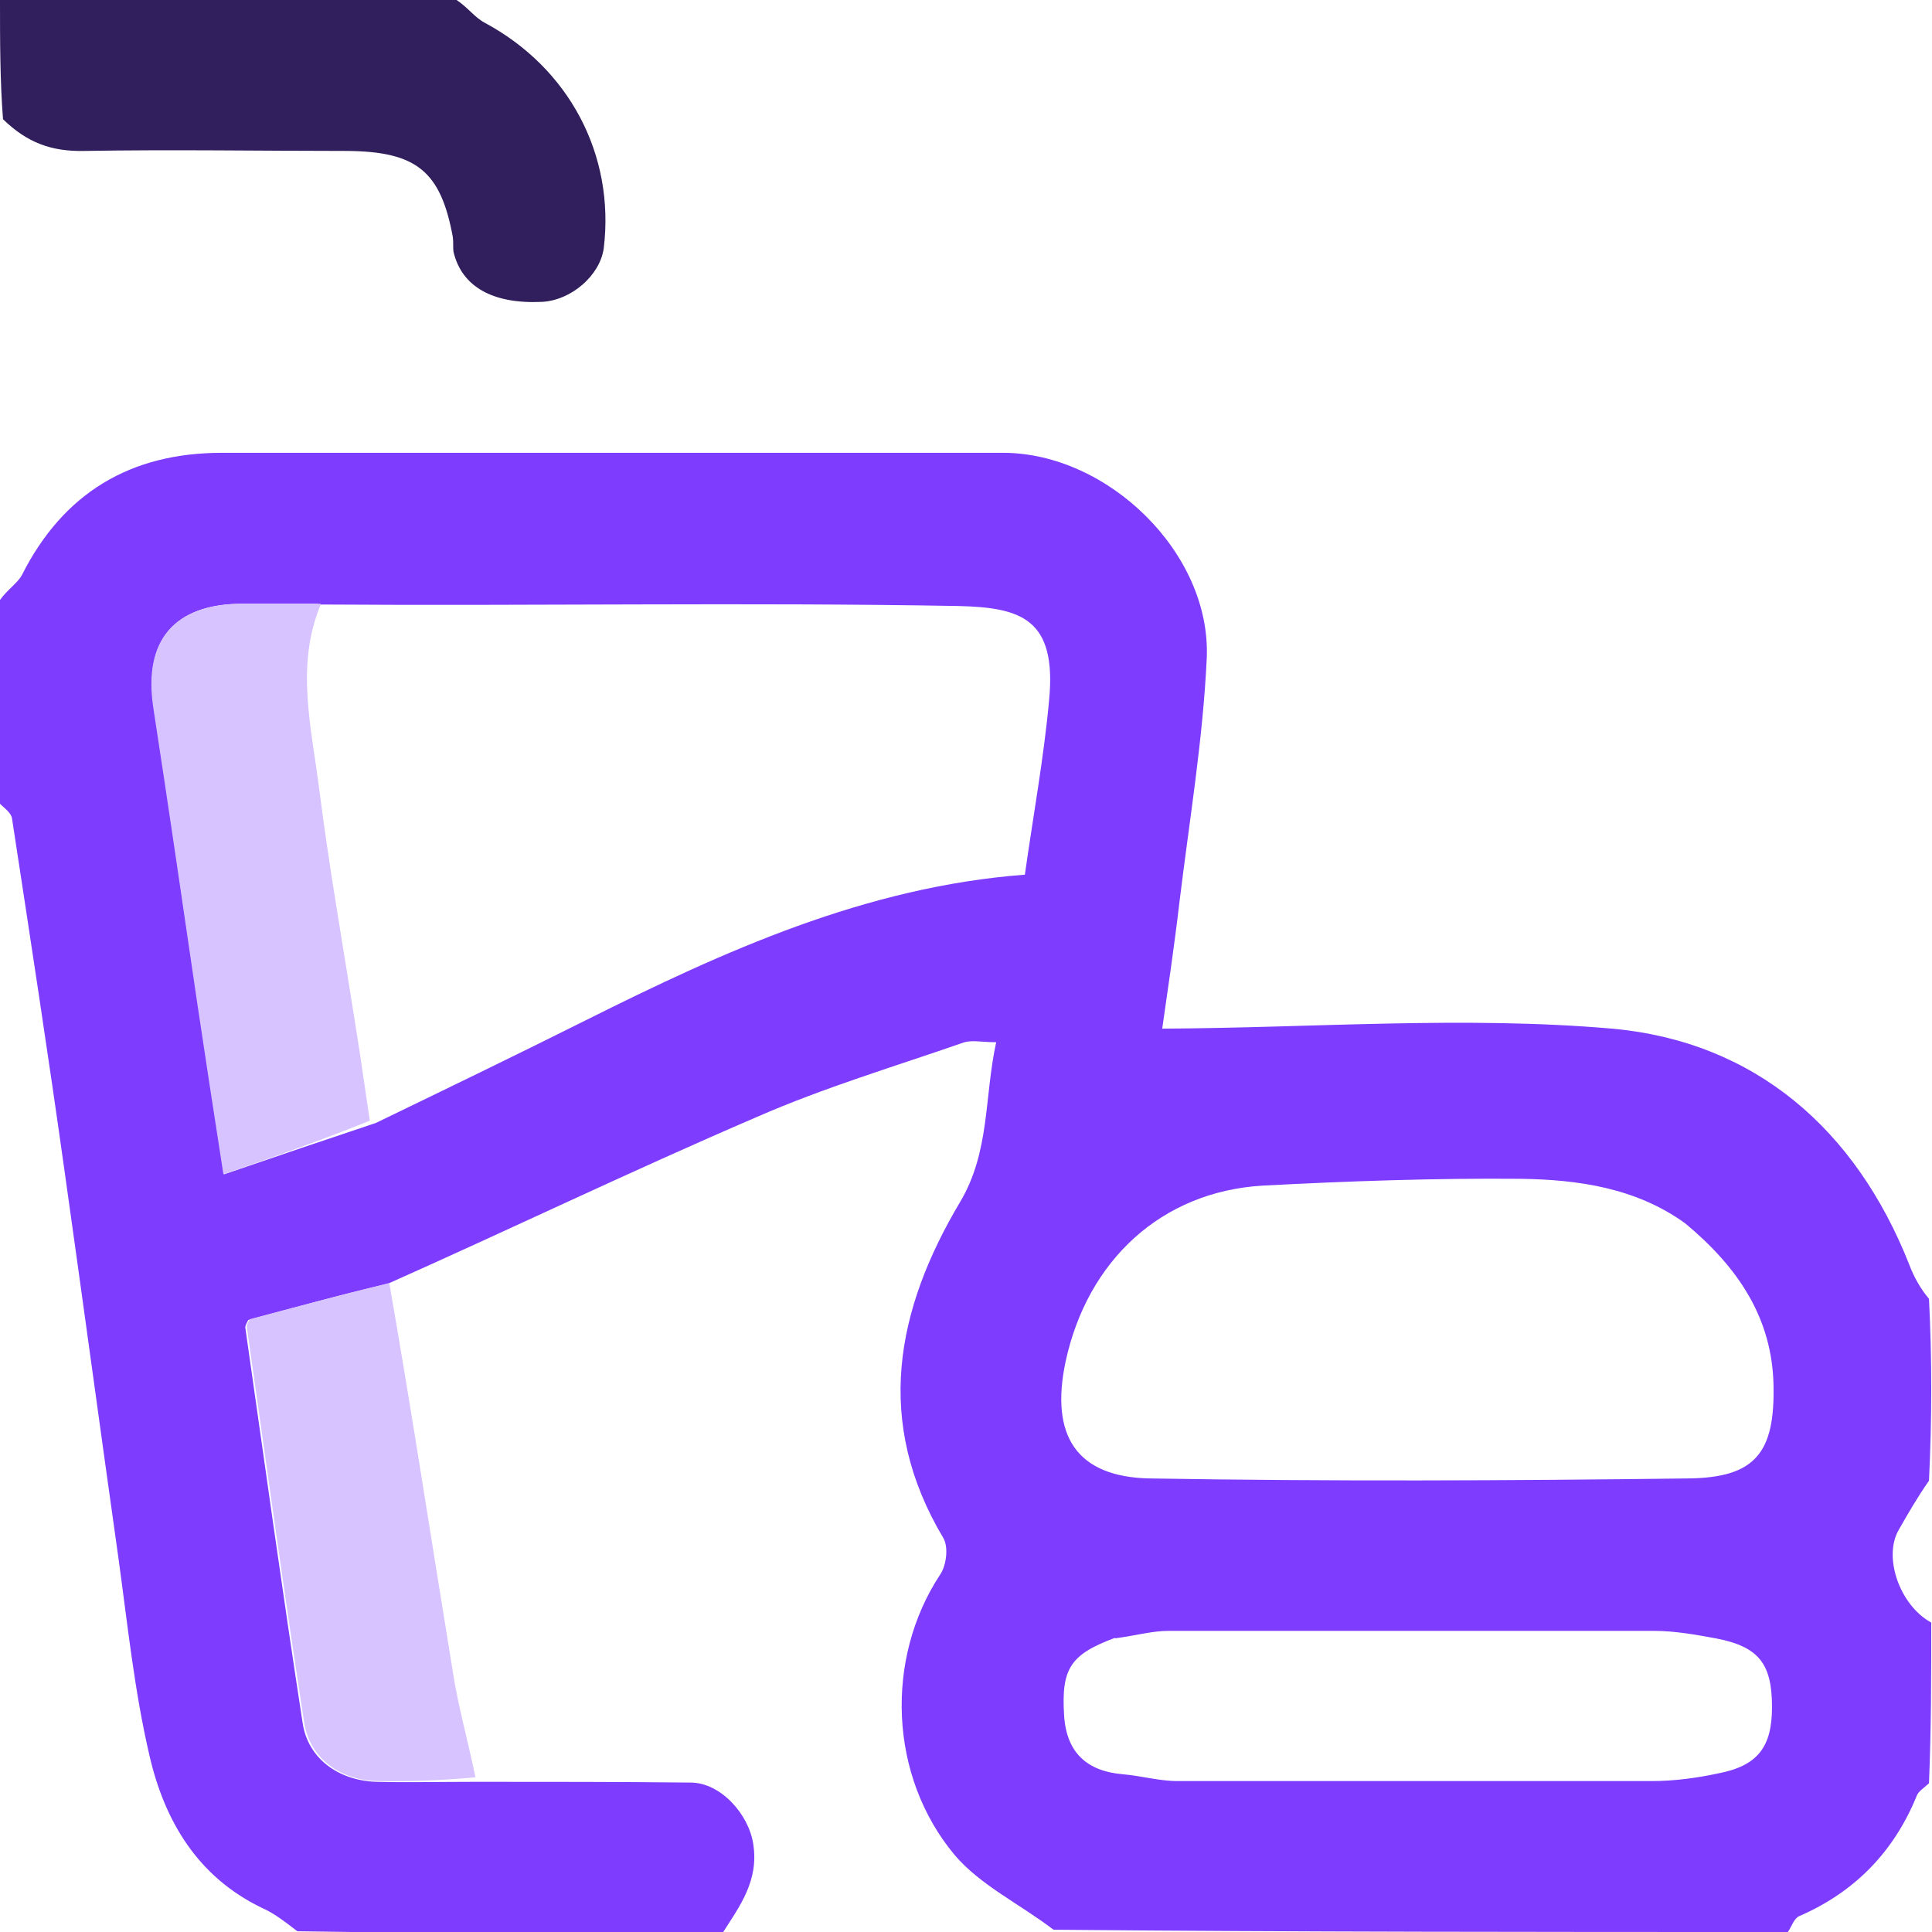
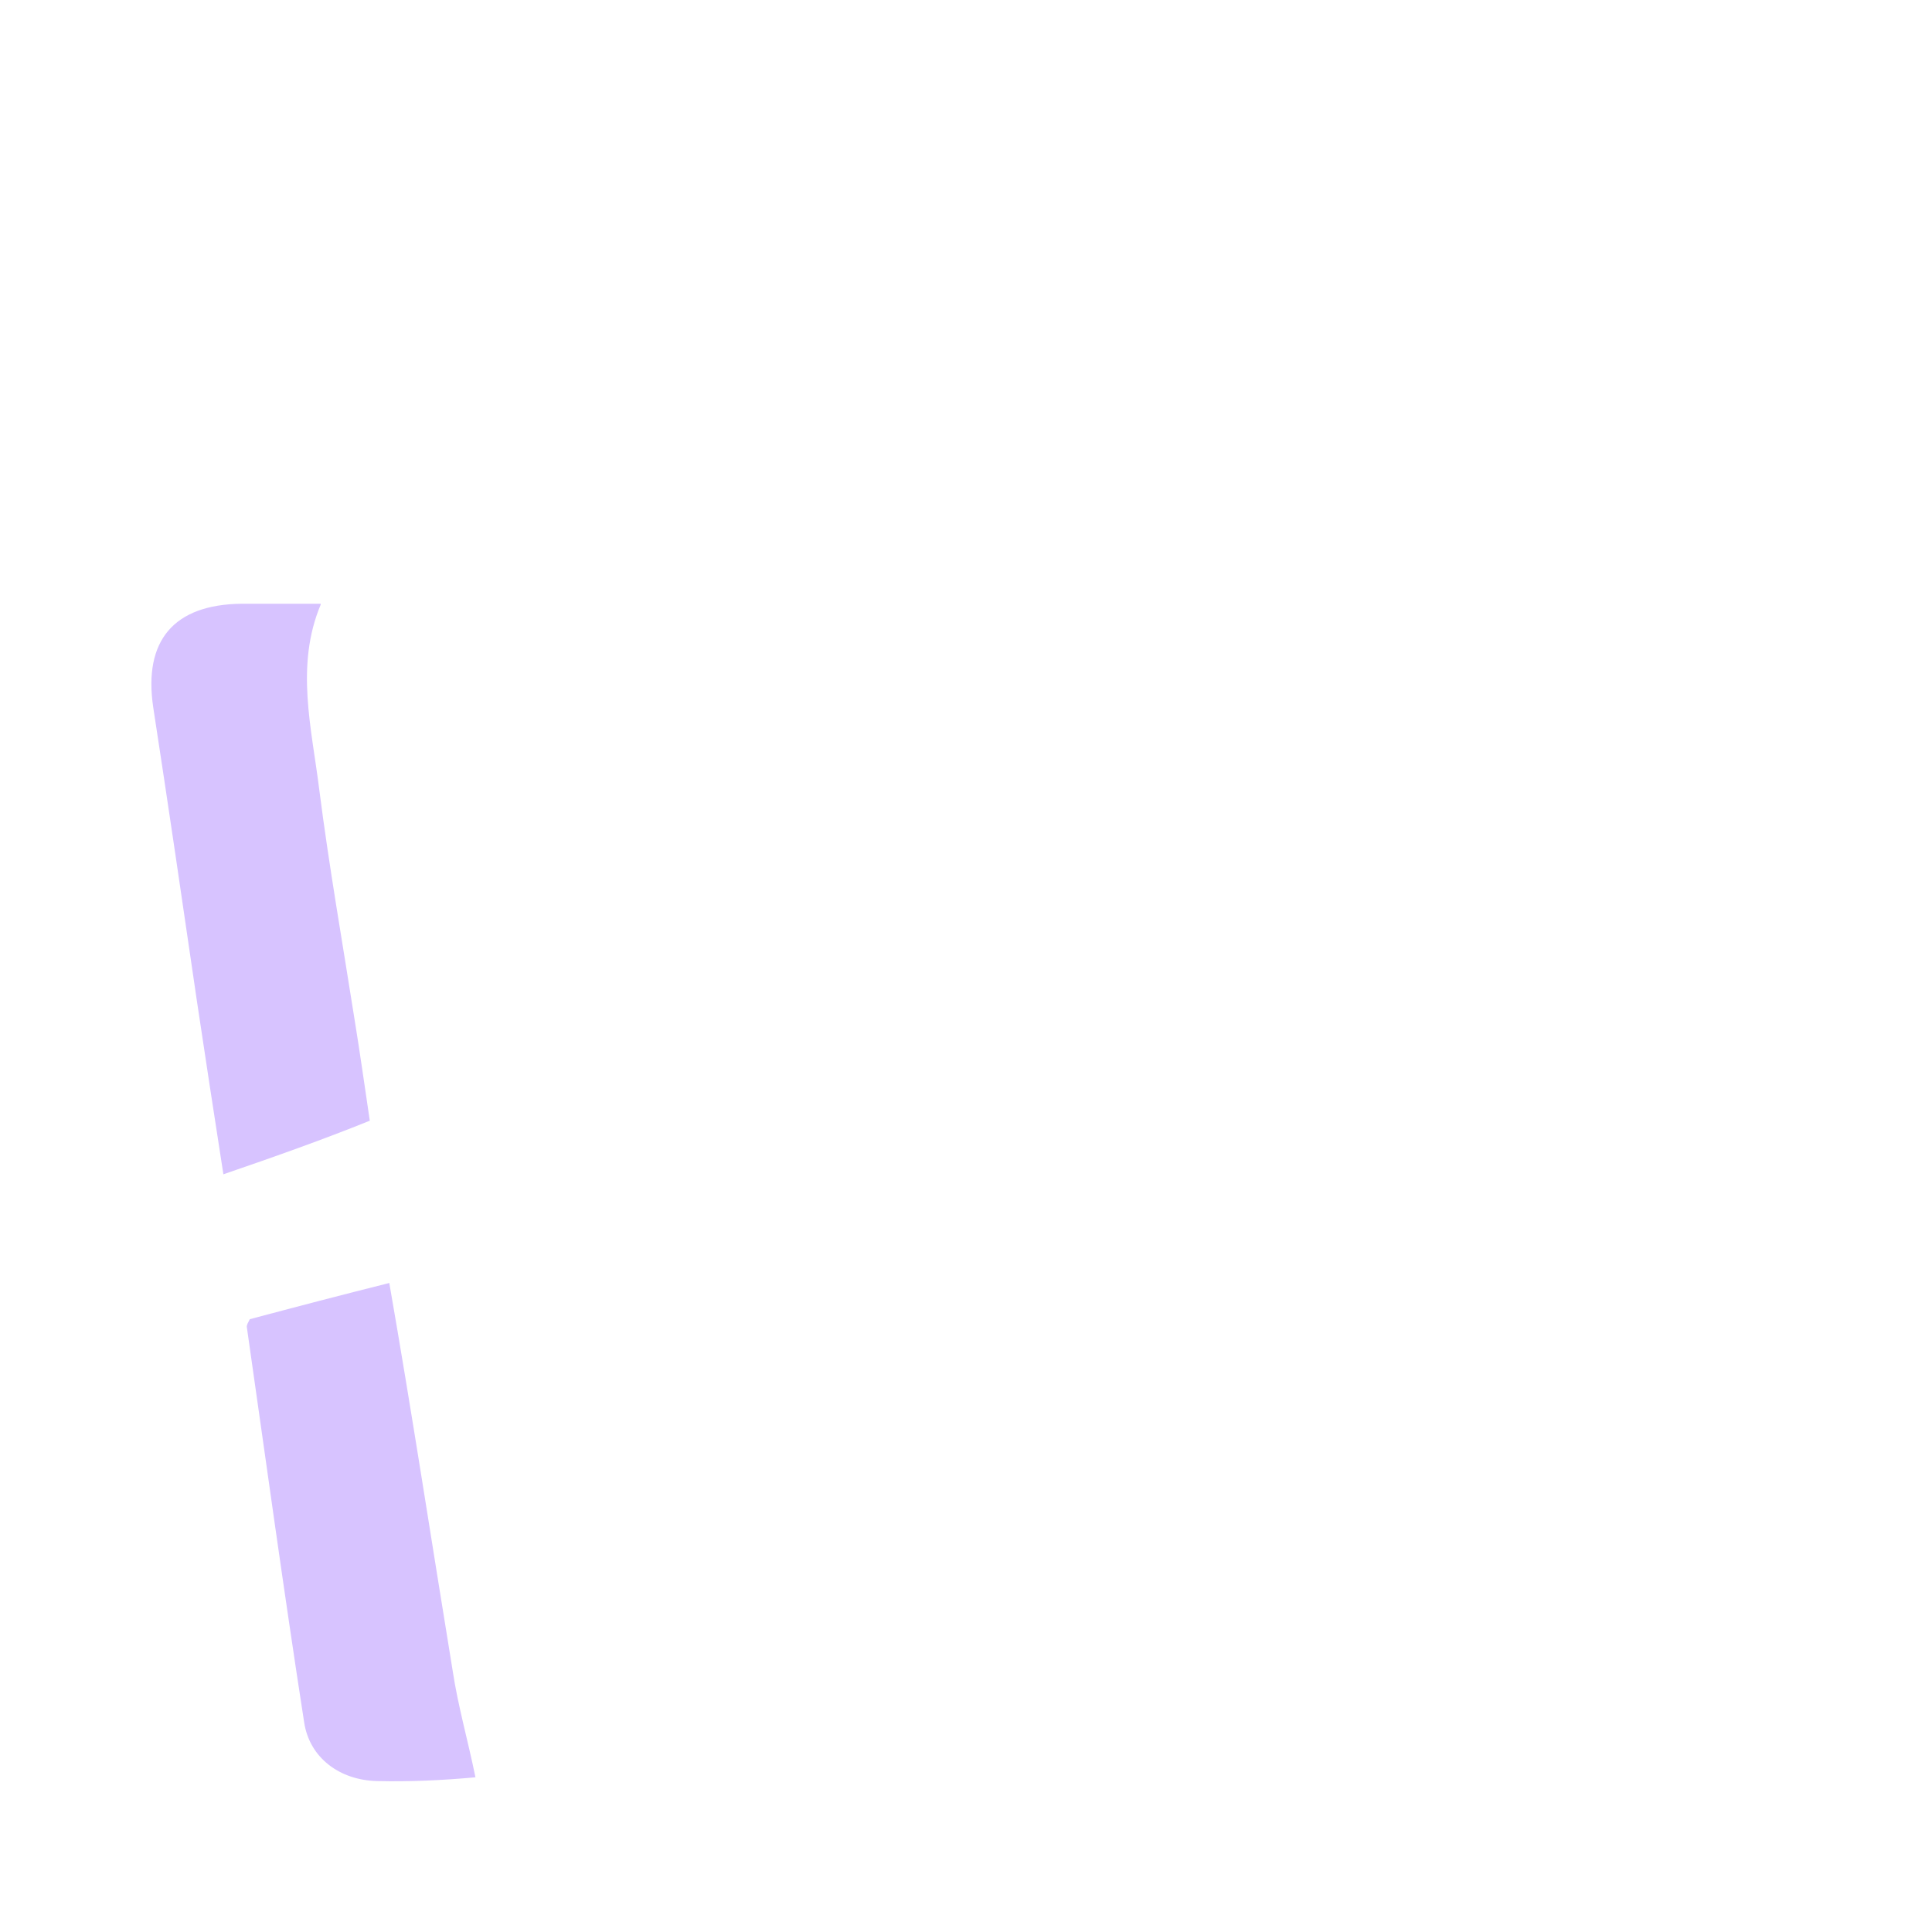
<svg xmlns="http://www.w3.org/2000/svg" id="Layer_1" data-name="Layer 1" viewBox="0 0 256 256">
  <defs>
    <style>      .cls-1 {        fill: #7e3cfe;      }      .cls-1, .cls-2, .cls-3 {        stroke-width: 0px;      }      .cls-2 {        fill: #301f5c;      }      .cls-3 {        fill: #d7c3ff;      }    </style>
  </defs>
-   <path class="cls-1" d="M0,79.5c1-1.4,2.3-2.2,2.9-3.3,5.5-10.9,14.4-16.2,26.5-16.2,34.5,0,69,0,103.5,0,13.9,0,27.6,13.3,27,27.2-.5,10.8-2.3,21.5-3.6,32.2-.7,6-1.6,12-2.3,16.9,20.1-.1,40-1.7,59.6,0,18.9,1.7,32.3,13.3,39.4,31.3.6,1.6,1.5,3.2,2.6,4.5.4,7.8.4,15.8,0,24.1-1.6,2.3-2.8,4.4-4,6.5-2.1,3.6.1,10,4.3,12.3,0,7,0,14-.3,21.3-.8.7-1.4,1.1-1.6,1.6-3,7.4-8.2,12.8-15.6,16-.7.3-1,1.4-1.5,2.1-32.4,0-64.7,0-97.3-.3-4.6-3.5-9.7-5.9-13.1-9.9-8.7-10.4-9.3-26-1.9-37.2.8-1.2,1.1-3.6.4-4.8-9.2-15.4-6.3-30.2,2.2-44.5,4-6.7,3.2-13.9,4.8-21.2-1.9,0-3.1-.3-4.2,0-9.2,3.2-18.6,6-27.5,9.9-16.3,7-32.3,14.7-48.9,22.1-6.5,1.5-12.5,3.2-18.5,4.8-.2.4-.4.7-.4,1,2.5,17.5,4.9,34.9,7.6,52.4.7,4.7,4.7,7.6,9.7,7.8,4.3.1,8.7,0,13.4,0,9.7,0,19,0,28.3.1,4,0,7.7,4.2,8.3,8.1.8,4.9-1.8,8.3-4.1,11.9-18.7,0-37.4,0-56.3-.3-1.7-1.3-3.1-2.4-4.7-3.1-8.5-4.1-12.9-11.5-14.9-20.2-2-8.6-2.9-17.4-4.1-26.1-2.4-17-4.7-34-7.1-51-2.2-15.7-4.6-31.3-7-47-.1-.9-1.3-1.6-1.9-2.3v-26.5M42.1,80c-3.3,0-6.7,0-10,0-9,0-13.1,4.9-11.7,13.7,2,13,3.8,26,5.8,39,1.1,7.3,2.2,14.6,3.5,22.9,7-2.4,13.2-4.5,20.1-6.8,9.3-4.5,18.6-9,27.8-13.6,18.4-9.2,37.1-17.7,58.2-19.3,1.1-7.8,2.5-15.4,3.2-23,1.1-11-3.8-12.4-12-12.6-28-.5-55.9,0-84.8-.2M223.3,162.1c-6.5-4.7-14.2-5.8-21.8-5.9-11.4-.1-22.8.3-34.2.9-13.4.8-23.2,9.9-26.1,23.3-2.1,9.9,1.5,15.3,11.1,15.5,23.8.4,47.6.3,71.4,0,8.9-.1,11.5-3.4,11.3-12.4-.2-8.8-4.6-15.5-11.7-21.4M147.8,217c-5.9,2.2-7.2,4-6.8,10.3.3,4.9,3,7.4,7.8,7.8,2.4.2,4.8.9,7.2.9,21,0,41.9,0,62.9,0,2.9,0,5.9-.4,8.7-1,5.3-1,7.2-3.5,7.2-8.8,0-5.7-1.7-8-7.4-9.1-2.7-.5-5.5-1-8.2-1-21.5,0-42.9,0-64.4,0-2.1,0-4.2.6-7.1,1Z" />
-   <path class="cls-2" d="M60.5,0c1.5,1,2.4,2.3,3.7,3,11.2,6,17.3,17.5,15.8,29.9-.5,3.6-4.3,6.9-8.2,7.1-6.5.3-10.6-2-11.7-6.6-.1-.6,0-1.3-.1-2-1.6-8.7-4.8-11.3-13.9-11.4-11.6,0-23.3-.2-34.9,0-4.4.1-7.6-1.1-10.8-4.2C0,10.7,0,5.4,0,0h60.5Z" />
  <path class="cls-3" d="M42.5,80.1c-3.4,8.1-1.2,16.4-.2,24.5,1.3,10.2,3.1,20.4,4.7,30.6.7,4.3,1.3,8.6,2,13.3-6.2,2.5-12.4,4.7-19.4,7.1-1.3-8.3-2.4-15.6-3.5-22.9-1.9-13-3.8-26-5.8-39-1.3-8.8,2.7-13.6,11.7-13.7,3.3,0,6.7,0,10.5,0Z" />
  <path class="cls-3" d="M51.6,170.1c3,17.2,5.6,34.3,8.4,51.4.7,4.6,2,9.1,3,14-4.3.4-8.7.6-13,.5-5-.1-9-3.1-9.7-7.8-2.7-17.4-5.1-34.9-7.6-52.4,0-.3.2-.6.4-1,6-1.6,12.1-3.2,18.5-4.8Z" />
</svg>